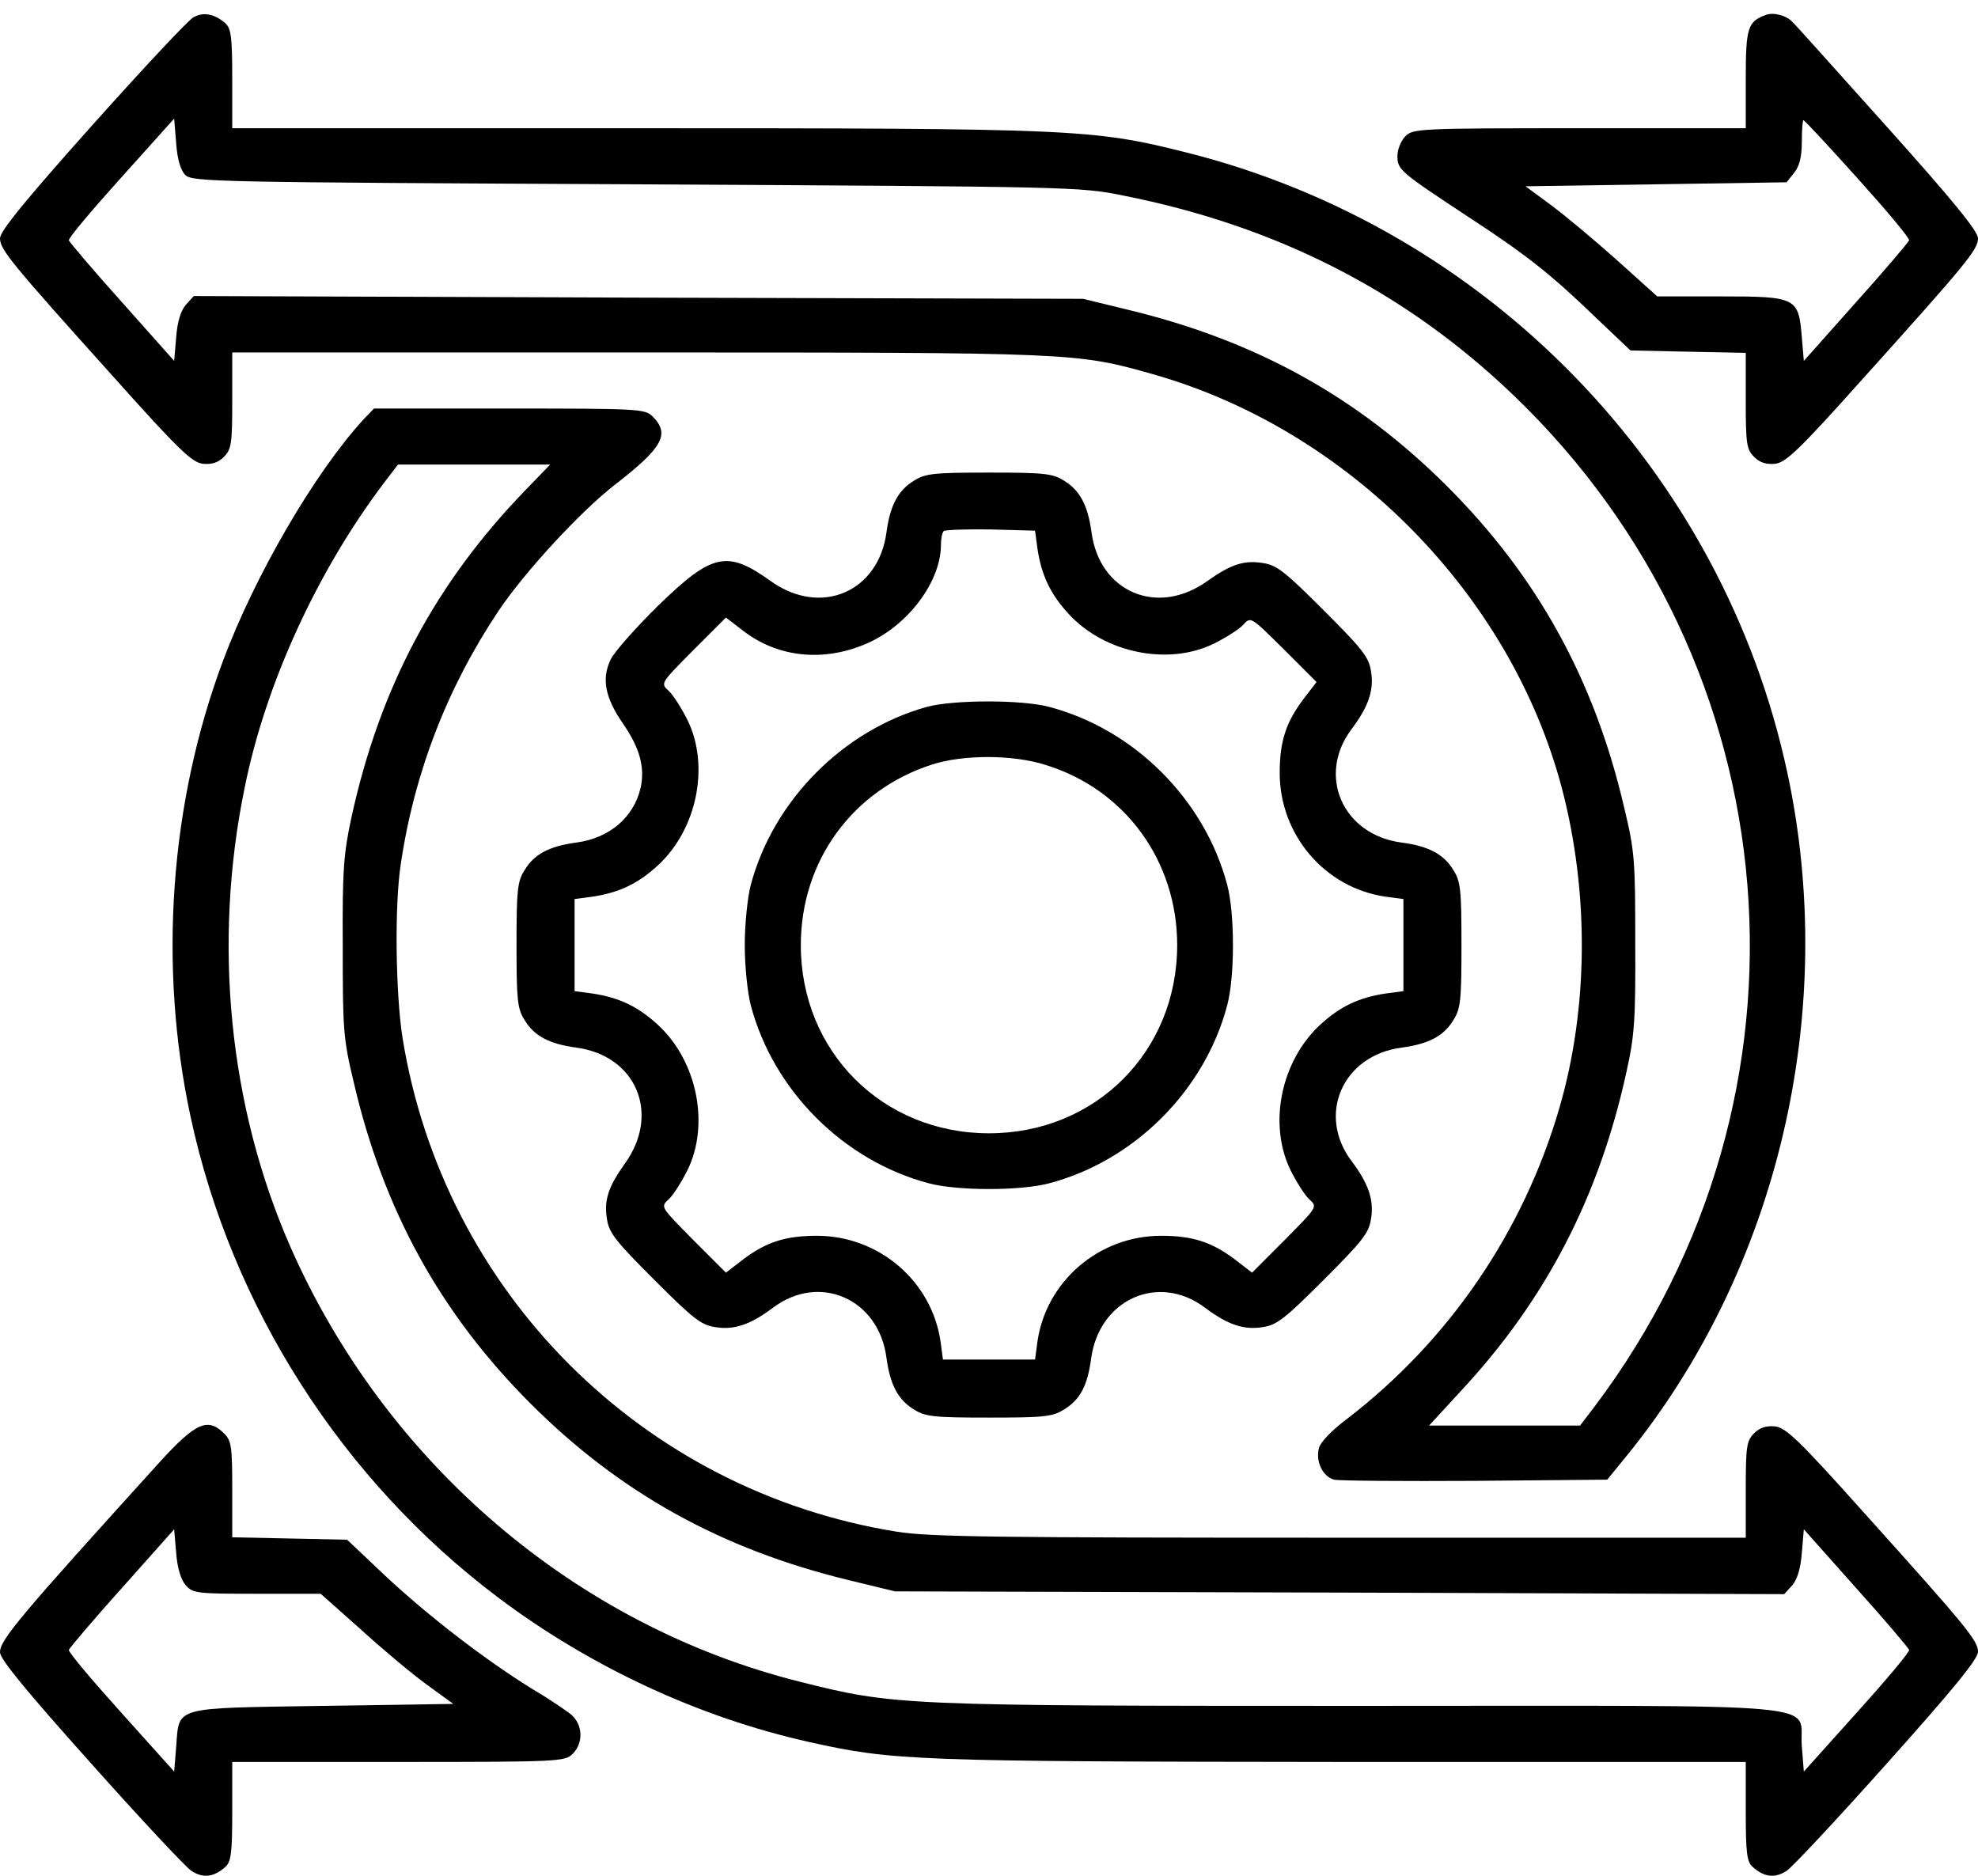
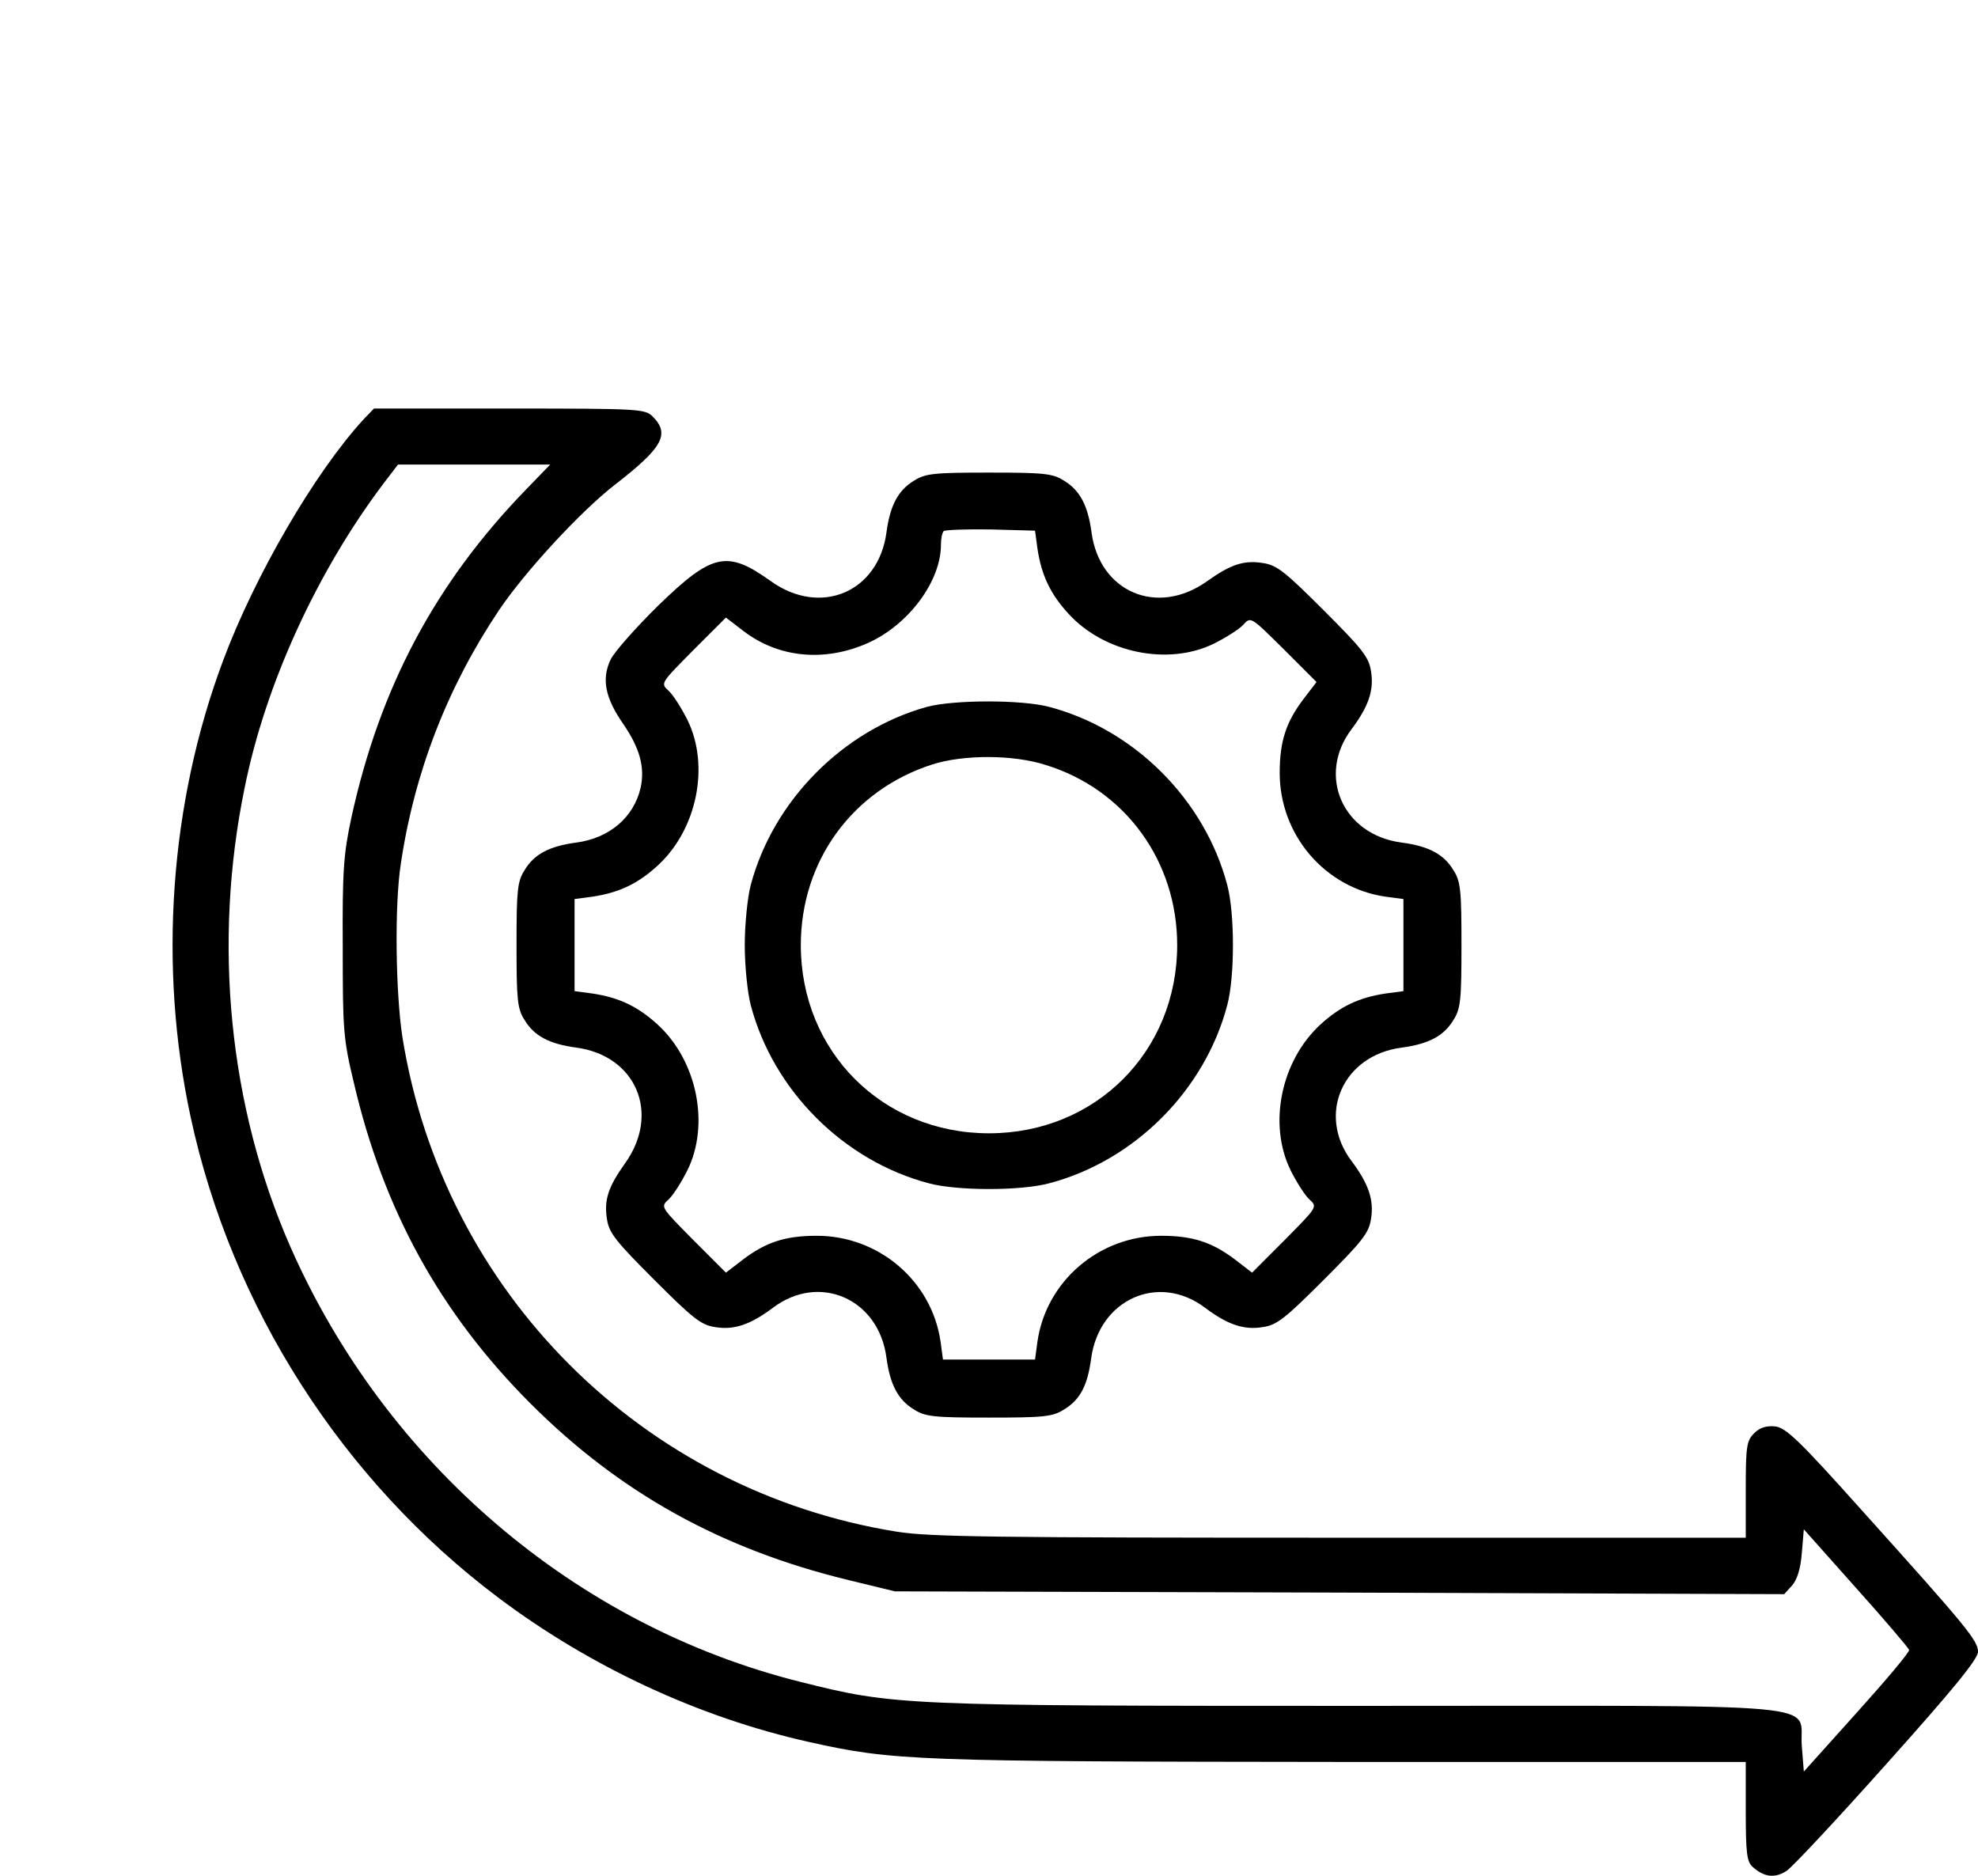
<svg xmlns="http://www.w3.org/2000/svg" width="58" height="55" viewBox="0 0 58 55" fill="none">
-   <path d="M5.671 0.508C5.53 0.578 4.191 2.011 2.7 3.678C0.751 5.862 0 6.778 0 6.989C0 7.318 0.329 7.717 3.37 11.098C5.26 13.212 5.636 13.564 5.953 13.599C6.211 13.623 6.399 13.564 6.563 13.399C6.786 13.176 6.81 13.012 6.81 11.744V10.335H18.703C31.571 10.335 31.559 10.335 33.837 10.981C39.555 12.613 44.298 17.427 45.801 23.121C46.6 26.174 46.576 29.555 45.731 32.467C44.674 36.118 42.478 39.323 39.485 41.613C39.05 41.941 38.721 42.282 38.675 42.458C38.569 42.857 38.792 43.303 39.121 43.386C39.273 43.421 41.128 43.433 43.265 43.421L47.128 43.386L47.703 42.681C52.141 37.222 53.914 29.672 52.411 22.663C50.509 13.787 43.629 6.684 34.765 4.465C32.053 3.784 31.513 3.76 18.586 3.76H6.81V2.316C6.81 1.071 6.774 0.837 6.61 0.684C6.293 0.402 5.953 0.344 5.671 0.508ZM5.436 5.134C5.636 5.333 6.375 5.345 18.645 5.404C31.419 5.474 31.665 5.474 32.933 5.733C37.43 6.625 41.187 8.539 44.345 11.556C52.623 19.458 53.644 32.114 46.752 41.249L46.33 41.801H44.111H41.903L42.854 40.767C45.332 38.102 46.893 35.085 47.691 31.433C47.926 30.389 47.962 29.895 47.95 27.653C47.95 25.234 47.938 24.976 47.621 23.661C46.752 19.939 45.085 16.91 42.443 14.268C39.825 11.65 36.843 9.995 33.109 9.091L31.759 8.762L18.715 8.727L5.683 8.68L5.448 8.938C5.307 9.102 5.201 9.419 5.166 9.889L5.107 10.582L3.581 8.867C2.736 7.928 2.043 7.106 2.019 7.048C1.996 6.989 2.689 6.167 3.546 5.216L5.107 3.478L5.166 4.206C5.201 4.676 5.295 4.993 5.436 5.134Z" fill="black" />
-   <path d="M51.777 0.437C51.249 0.637 51.19 0.801 51.19 2.316V3.76H46.318C41.598 3.76 41.434 3.772 41.21 3.995C41.081 4.124 40.976 4.382 40.976 4.57C40.976 4.981 41.034 5.028 43.136 6.413C44.803 7.505 45.496 8.057 46.881 9.396L47.809 10.276L49.499 10.312L51.19 10.347V11.756C51.19 13.012 51.214 13.176 51.437 13.399C51.601 13.564 51.789 13.622 52.047 13.599C52.364 13.564 52.74 13.211 54.63 11.098C57.671 7.717 58 7.318 58 6.989C58 6.777 57.26 5.873 55.346 3.737C53.879 2.105 52.634 0.707 52.552 0.637C52.376 0.449 52 0.355 51.777 0.437ZM54.478 5.239C55.323 6.179 56.004 6.989 55.98 7.048C55.957 7.106 55.264 7.928 54.419 8.867L52.893 10.582L52.834 9.889C52.74 8.726 52.681 8.691 50.462 8.691H48.595L47.421 7.635C46.776 7.059 45.907 6.331 45.496 6.026L44.733 5.462L48.56 5.404L52.388 5.345L52.611 5.063C52.763 4.875 52.834 4.605 52.834 4.159C52.834 3.807 52.857 3.525 52.881 3.525C52.916 3.525 53.632 4.3 54.478 5.239Z" fill="black" />
  <path d="M10.661 12.296C9.228 13.857 7.467 16.886 6.54 19.375C4.978 23.544 4.638 28.334 5.589 32.748C6.786 38.325 10.038 43.409 14.617 46.849C17.318 48.88 20.511 50.36 23.716 51.076C26.182 51.628 26.793 51.651 39.367 51.663H51.19V53.107C51.19 54.352 51.225 54.586 51.39 54.739C51.73 55.044 52.047 55.08 52.388 54.856C52.552 54.751 53.891 53.318 55.346 51.686C57.26 49.55 58 48.645 58 48.434C58 48.105 57.671 47.706 54.63 44.325C52.74 42.212 52.364 41.859 52.047 41.824C51.789 41.801 51.601 41.859 51.437 42.024C51.214 42.247 51.19 42.411 51.19 43.679V45.088H39.308C29.235 45.088 27.239 45.065 26.299 44.912C18.832 43.714 12.997 37.879 11.8 30.412C11.6 29.109 11.565 26.537 11.753 25.328C12.152 22.639 13.126 20.139 14.629 17.896C15.404 16.745 17.036 14.984 18.034 14.21C19.431 13.129 19.654 12.73 19.138 12.213C18.915 11.99 18.75 11.979 14.934 11.979H10.966L10.661 12.296ZM15.428 14.35C12.762 17.098 11.142 20.15 10.308 23.954C10.074 25.035 10.038 25.516 10.05 27.77C10.05 30.189 10.062 30.447 10.379 31.762C11.248 35.484 12.915 38.513 15.557 41.155C18.175 43.773 21.157 45.428 24.891 46.333L26.241 46.661L39.285 46.697L52.317 46.743L52.552 46.485C52.693 46.321 52.799 46.004 52.834 45.534L52.893 44.842L54.419 46.556C55.264 47.495 55.957 48.317 55.98 48.376C56.004 48.434 55.311 49.256 54.454 50.207L52.893 51.945L52.834 51.205C52.728 49.89 54.102 50.019 39.907 50.019C26.429 50.019 26.229 50.008 23.47 49.315C16.883 47.671 11.306 42.904 8.512 36.552C6.716 32.455 6.234 27.665 7.174 23.097C7.784 20.056 9.299 16.757 11.248 14.174L11.67 13.622H13.901H16.132L15.428 14.35Z" fill="black" />
  <path d="M26.805 14.092C26.335 14.374 26.1 14.82 25.994 15.607C25.759 17.368 24.057 18.084 22.601 17.039C21.322 16.123 20.887 16.217 19.302 17.755C18.645 18.401 18.011 19.117 17.905 19.34C17.635 19.904 17.741 20.456 18.269 21.219C18.762 21.935 18.915 22.499 18.785 23.097C18.586 23.966 17.87 24.577 16.895 24.706C16.108 24.811 15.662 25.046 15.381 25.516C15.169 25.845 15.146 26.115 15.146 27.712C15.146 29.308 15.169 29.578 15.381 29.907C15.662 30.377 16.108 30.611 16.895 30.717C18.656 30.952 19.372 32.654 18.328 34.11C17.834 34.803 17.705 35.191 17.799 35.754C17.858 36.153 18.069 36.411 19.185 37.527C20.312 38.654 20.558 38.854 20.969 38.912C21.521 39.006 22.002 38.842 22.66 38.349C24.022 37.316 25.771 38.079 25.994 39.816C26.1 40.603 26.335 41.049 26.805 41.331C27.133 41.542 27.403 41.566 29 41.566C30.597 41.566 30.867 41.542 31.196 41.331C31.665 41.049 31.888 40.638 31.994 39.84C32.229 38.09 33.978 37.316 35.34 38.349C35.998 38.842 36.479 39.006 37.031 38.912C37.442 38.854 37.688 38.654 38.815 37.527C39.943 36.4 40.142 36.153 40.201 35.742C40.295 35.191 40.13 34.709 39.637 34.052C38.604 32.69 39.367 30.94 41.105 30.717C41.892 30.611 42.338 30.377 42.619 29.907C42.831 29.578 42.854 29.308 42.854 27.712C42.854 26.115 42.831 25.845 42.619 25.516C42.338 25.046 41.892 24.811 41.105 24.706C39.367 24.483 38.604 22.733 39.637 21.372C40.13 20.714 40.295 20.233 40.201 19.681C40.142 19.27 39.943 19.023 38.815 17.896C37.7 16.781 37.442 16.569 37.042 16.511C36.479 16.417 36.092 16.546 35.399 17.039C33.943 18.084 32.24 17.368 32.006 15.607C31.9 14.82 31.665 14.374 31.196 14.092C30.867 13.881 30.597 13.857 29 13.857C27.403 13.857 27.133 13.881 26.805 14.092ZM30.421 16.088C30.538 16.863 30.796 17.415 31.336 18.002C32.393 19.152 34.26 19.528 35.598 18.871C35.951 18.695 36.338 18.448 36.456 18.319C36.678 18.072 36.678 18.084 37.641 19.035L38.604 19.998L38.217 20.503C37.712 21.172 37.524 21.735 37.524 22.663C37.524 24.483 38.851 26.033 40.623 26.291L41.152 26.361V27.712V29.062L40.623 29.132C39.849 29.25 39.297 29.508 38.71 30.048C37.559 31.116 37.183 32.96 37.841 34.31C38.017 34.662 38.264 35.05 38.393 35.167C38.639 35.39 38.627 35.39 37.676 36.353L36.714 37.316L36.209 36.928C35.54 36.423 34.976 36.235 34.049 36.235C32.229 36.235 30.679 37.562 30.421 39.335L30.35 39.863H29H27.65L27.579 39.335C27.321 37.562 25.771 36.235 23.951 36.235C23.024 36.235 22.46 36.423 21.791 36.928L21.286 37.316L20.323 36.353C19.372 35.39 19.361 35.39 19.607 35.167C19.736 35.05 19.983 34.662 20.159 34.31C20.817 32.971 20.441 31.105 19.29 30.048C18.703 29.508 18.151 29.25 17.377 29.132L16.848 29.062V27.712V26.361L17.377 26.291C18.151 26.174 18.703 25.915 19.29 25.375C20.441 24.318 20.817 22.452 20.159 21.113C19.983 20.761 19.736 20.373 19.607 20.256C19.361 20.033 19.372 20.033 20.323 19.07L21.286 18.108L21.791 18.495C22.824 19.293 24.186 19.422 25.466 18.847C26.652 18.307 27.591 17.039 27.591 15.971C27.591 15.794 27.626 15.618 27.673 15.572C27.72 15.536 28.343 15.513 29.047 15.524L30.35 15.56L30.421 16.088Z" fill="black" />
  <path d="M27.18 20.726C24.726 21.407 22.672 23.473 22.014 25.95C21.92 26.303 21.838 27.101 21.838 27.712C21.838 28.322 21.92 29.12 22.014 29.473C22.672 31.973 24.738 34.04 27.239 34.697C28.073 34.92 29.928 34.92 30.761 34.697C33.262 34.04 35.328 31.973 35.986 29.473C36.209 28.639 36.209 26.784 35.986 25.95C35.328 23.45 33.262 21.383 30.761 20.726C29.963 20.514 27.979 20.514 27.18 20.726ZM30.655 22.428C32.992 23.144 34.518 25.246 34.518 27.712C34.518 30.835 32.123 33.23 29 33.23C25.877 33.23 23.482 30.835 23.482 27.712C23.482 25.246 24.996 23.168 27.333 22.416C28.249 22.123 29.704 22.123 30.655 22.428Z" fill="black" />
-   <path d="M4.673 42.881C0.587 47.389 0 48.082 0 48.446C0 48.645 0.751 49.561 2.653 51.686C4.109 53.318 5.448 54.751 5.612 54.856C5.953 55.08 6.27 55.044 6.61 54.739C6.774 54.586 6.81 54.352 6.81 53.107V51.663H11.682C16.402 51.663 16.566 51.651 16.79 51.428C17.107 51.111 17.095 50.594 16.766 50.289C16.613 50.16 16.073 49.796 15.557 49.491C14.195 48.645 12.551 47.377 11.283 46.192L10.179 45.147L8.489 45.111L6.81 45.076V43.667C6.81 42.423 6.786 42.247 6.575 42.035C6.094 41.554 5.741 41.707 4.673 42.881ZM5.448 46.485C5.659 46.72 5.788 46.732 7.538 46.732H9.404L10.579 47.777C11.224 48.364 12.093 49.092 12.516 49.397L13.291 49.961L9.463 50.019C5.037 50.09 5.26 50.019 5.166 51.217L5.107 51.945L3.546 50.207C2.689 49.256 1.996 48.434 2.019 48.376C2.043 48.317 2.736 47.495 3.581 46.556L5.107 44.842L5.166 45.534C5.201 45.992 5.307 46.321 5.448 46.485Z" fill="black" />
</svg>